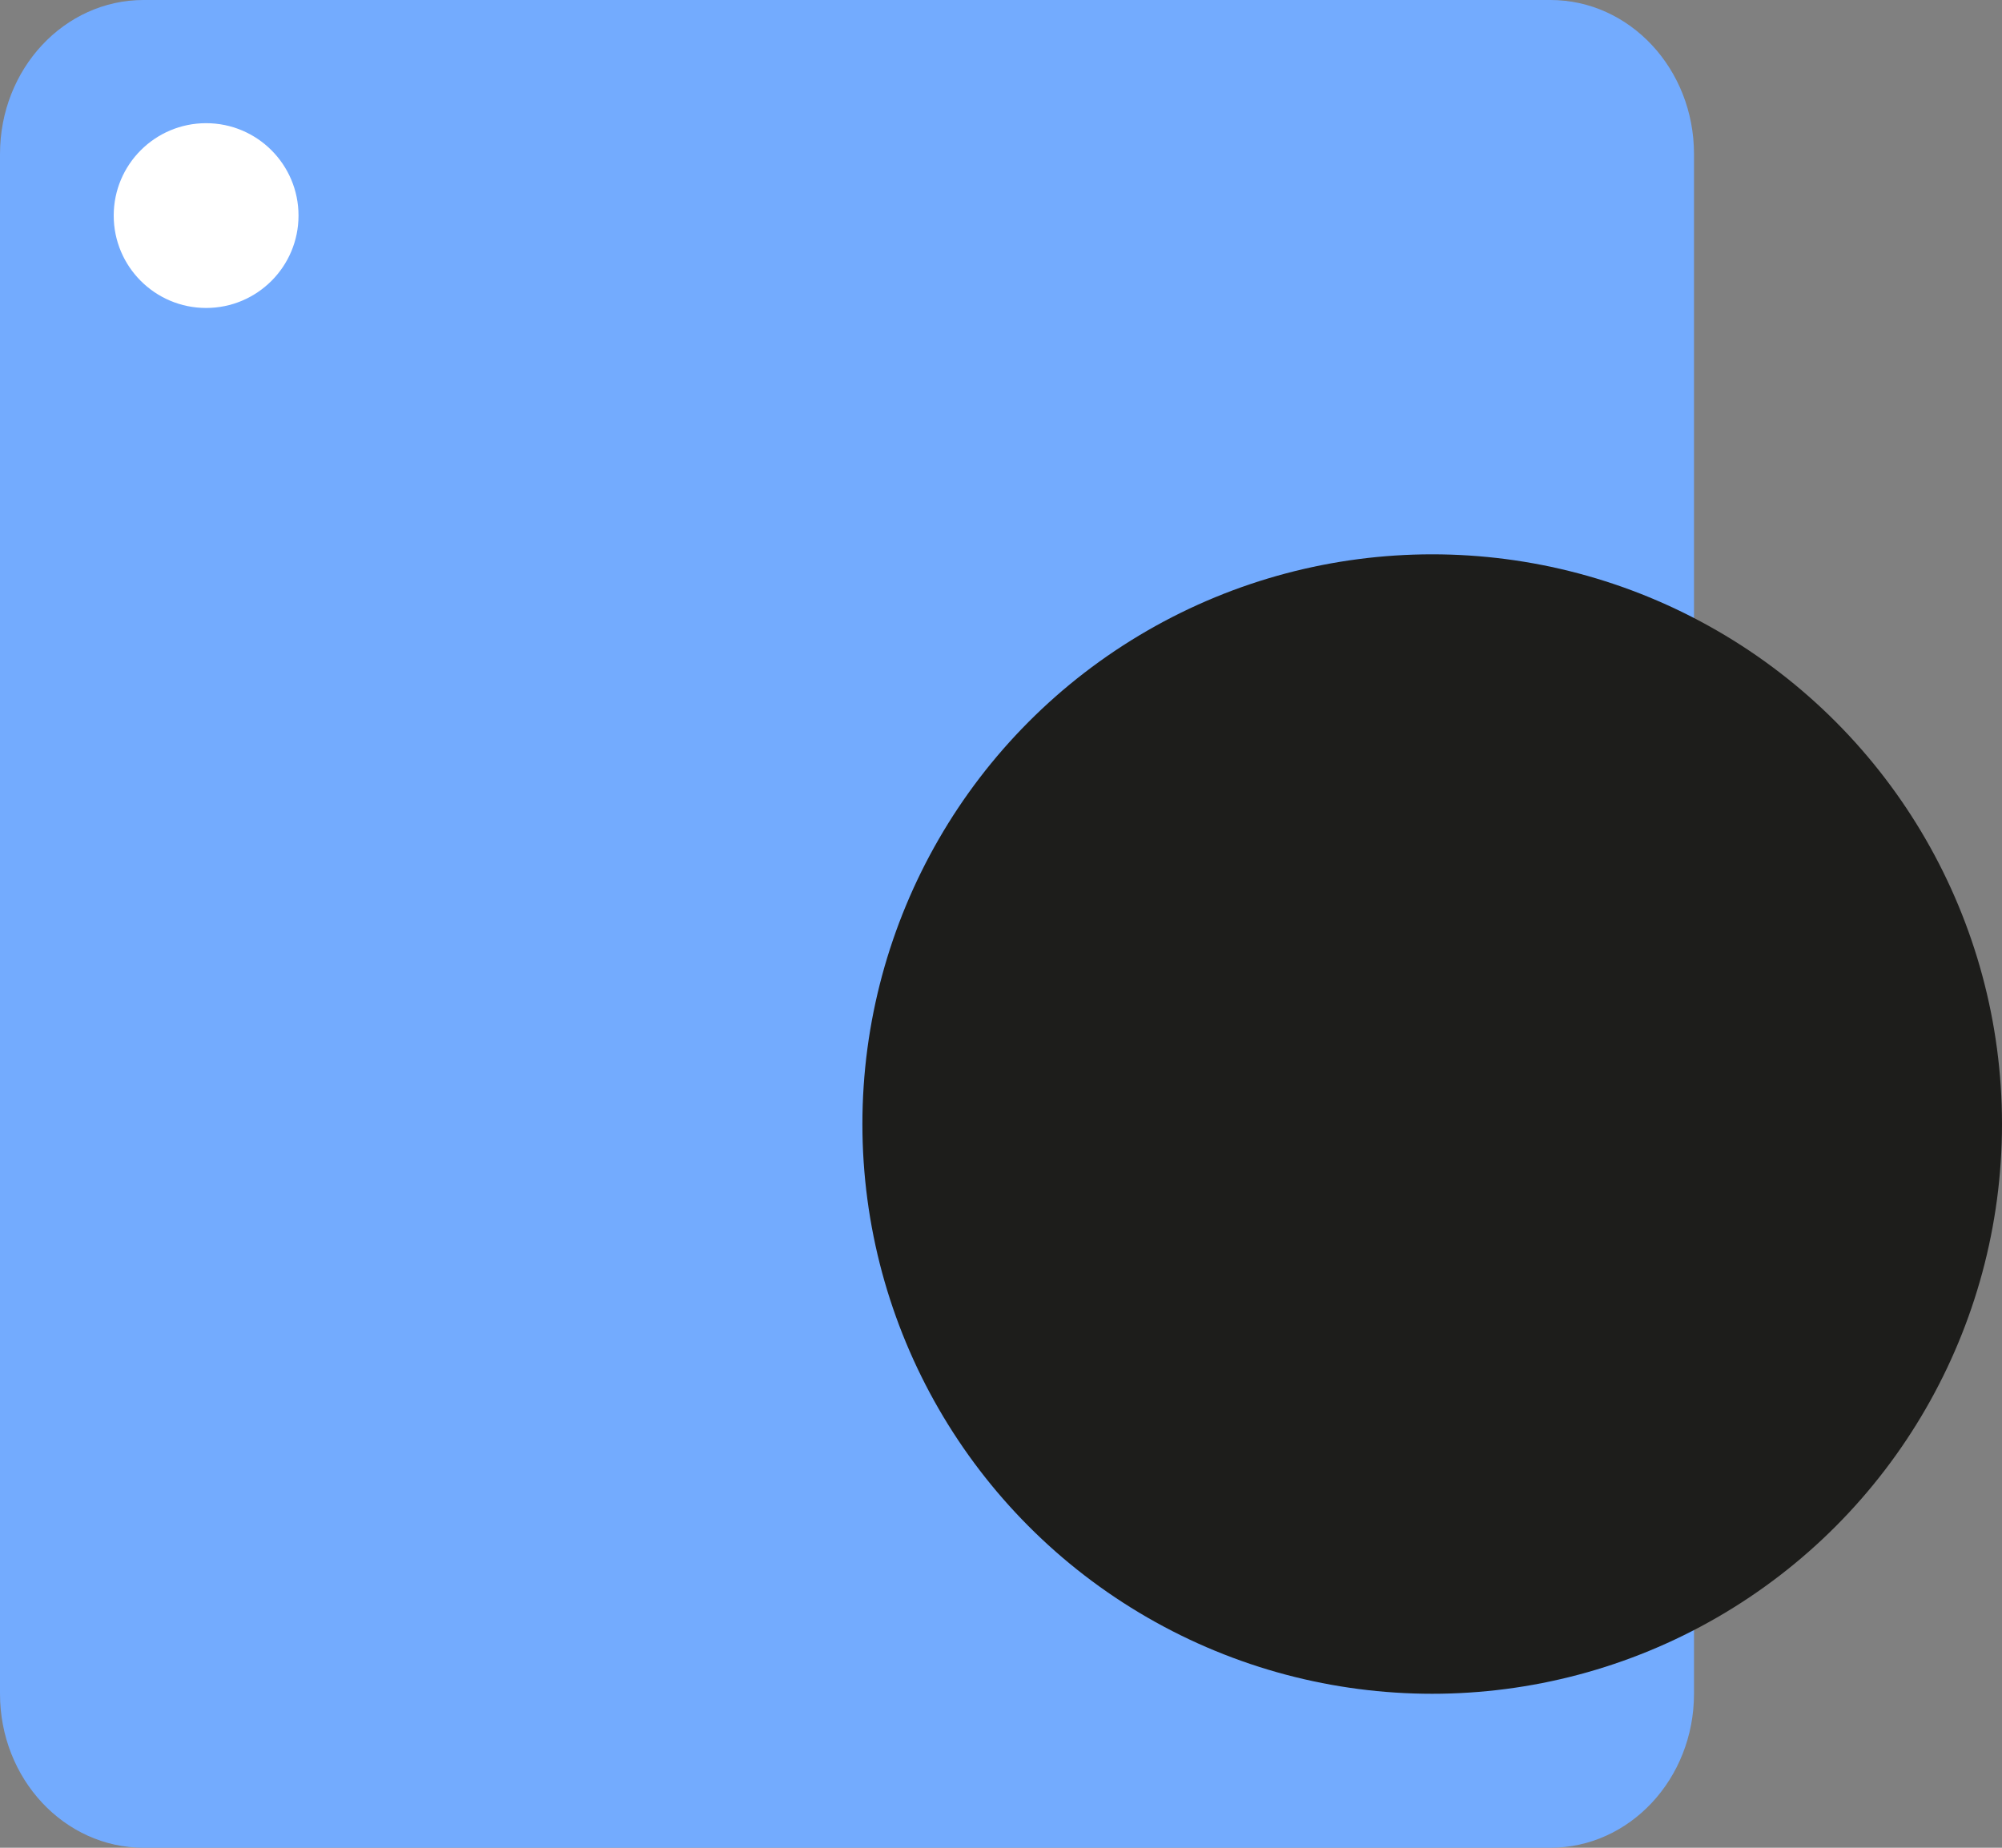
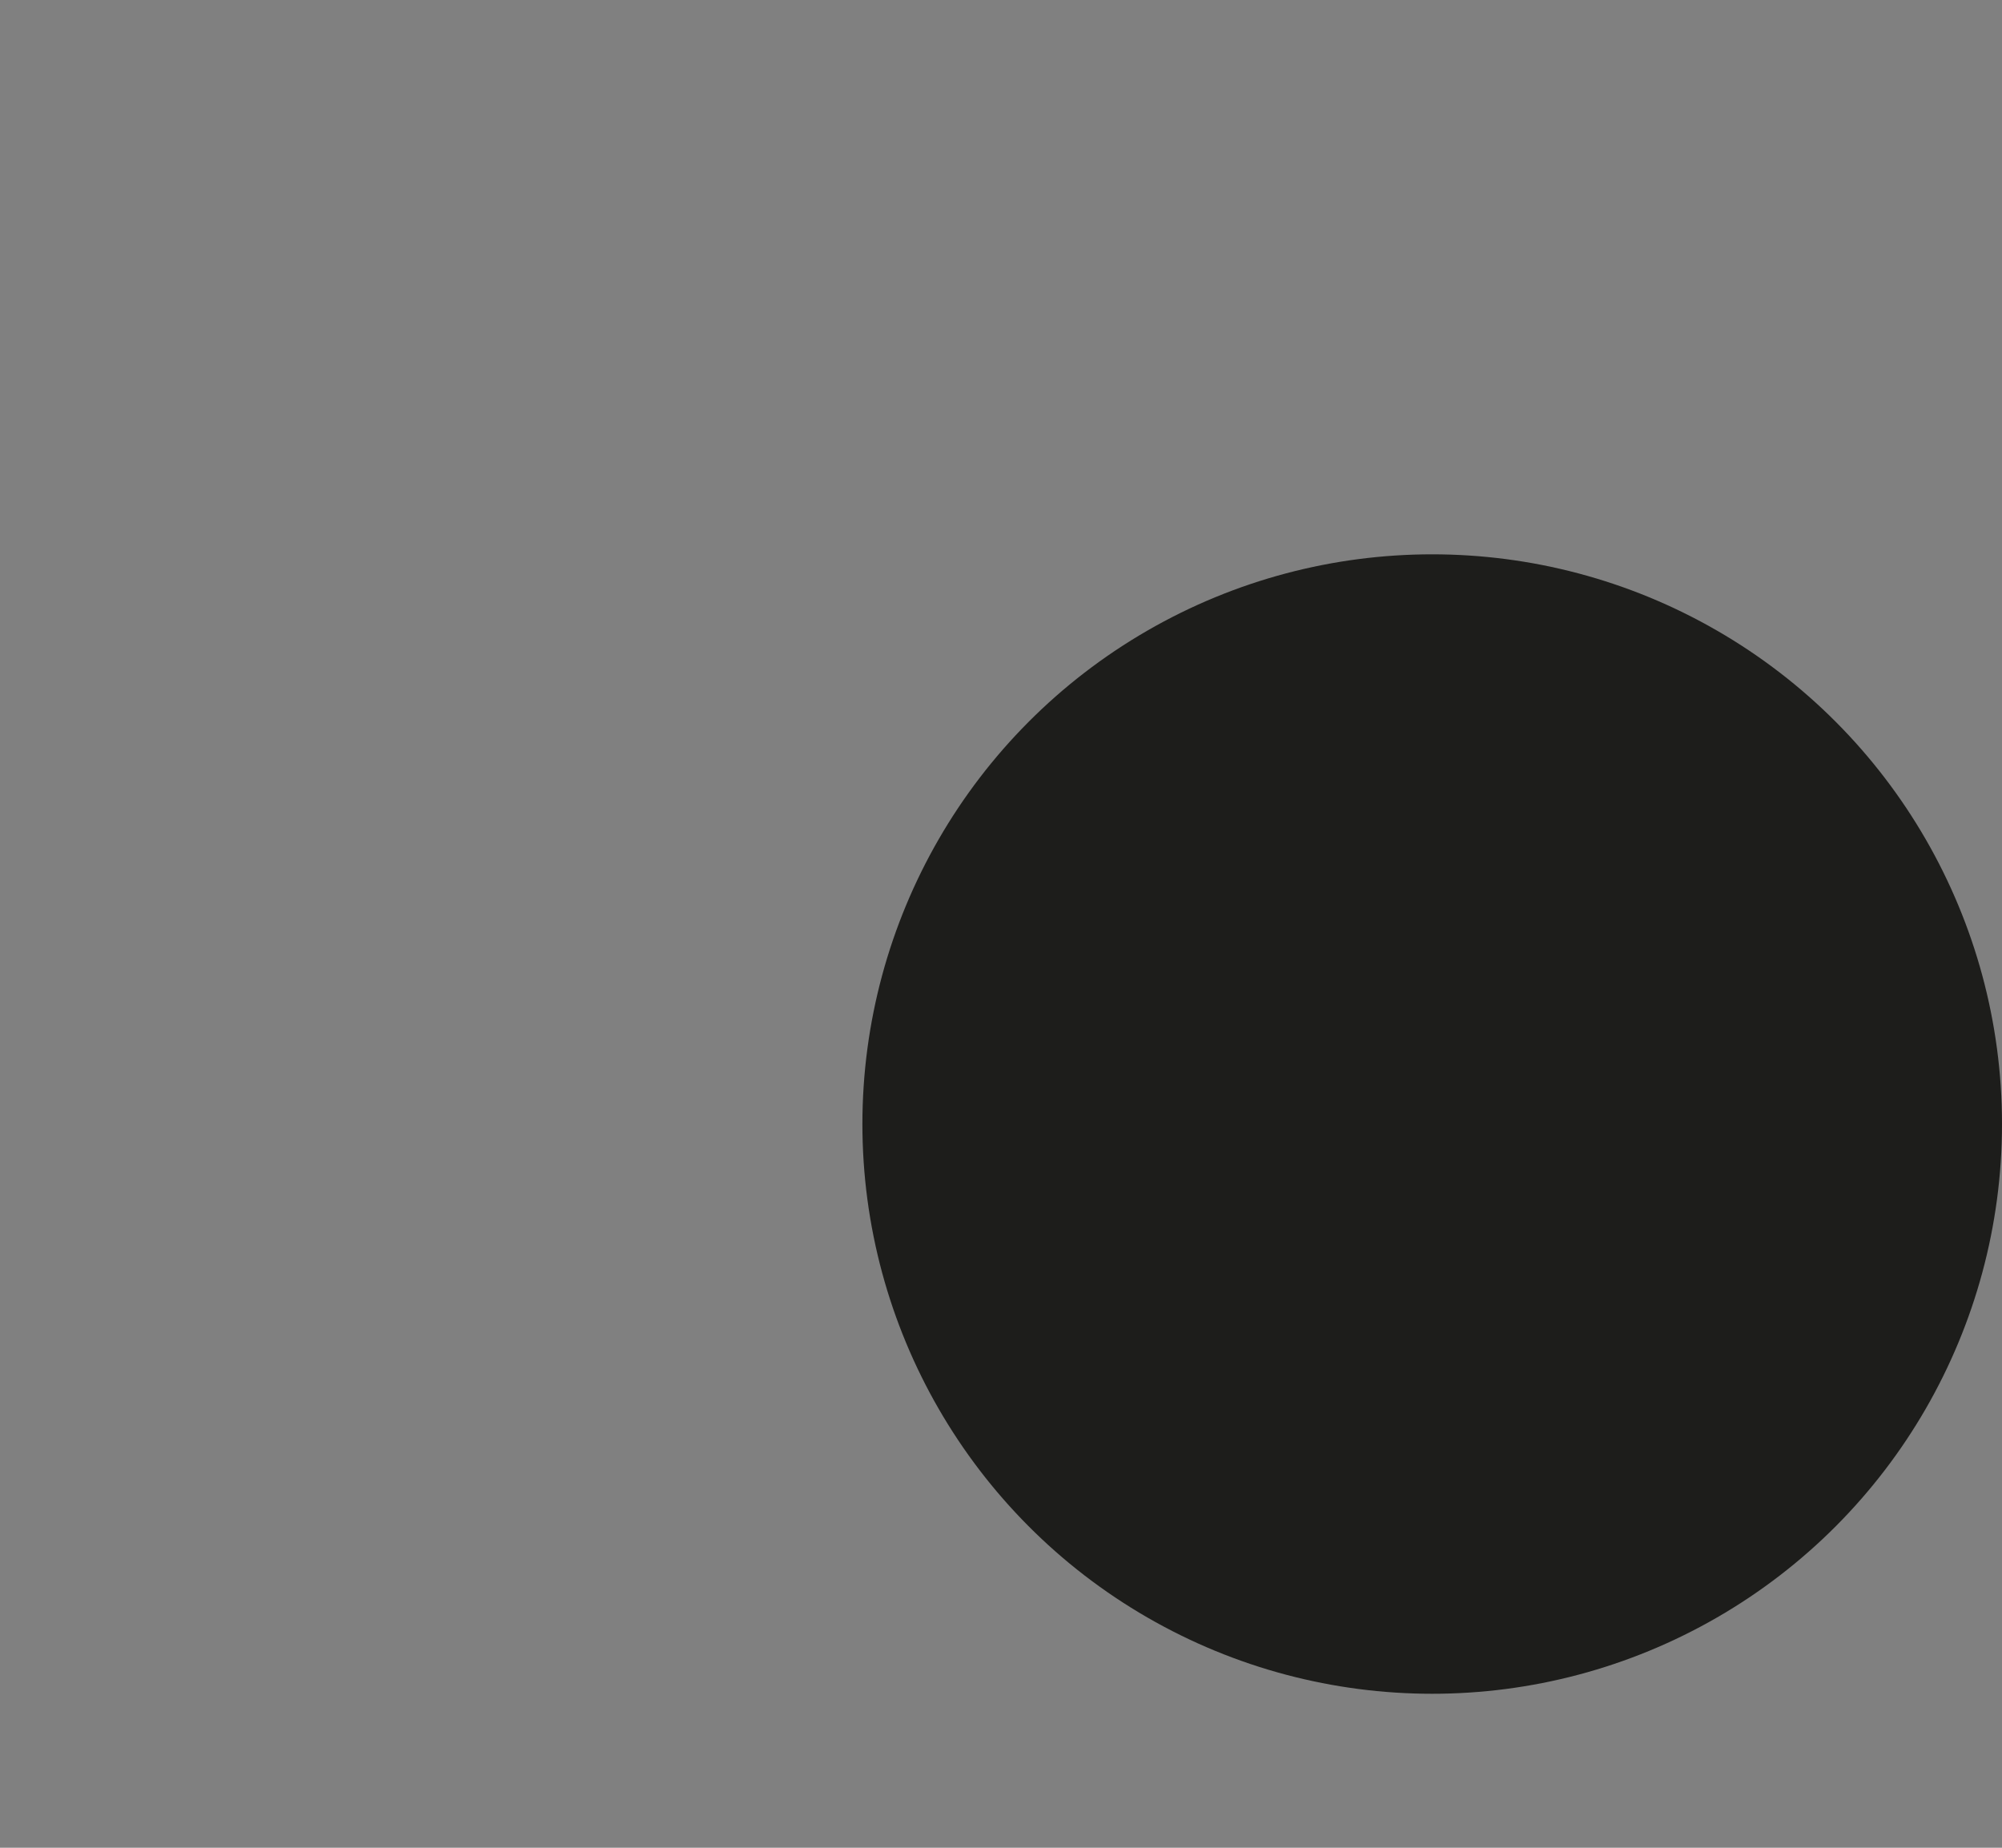
<svg xmlns="http://www.w3.org/2000/svg" width="65" height="60" viewBox="0 0 65 60" fill="none">
  <rect x="0" y="0" width="65" height="60" fill="#808080" stroke="none" />
-   <path d="M50.339 0H4.661C2.087 0 0 2.239 0 5V55C0 57.761 2.087 60 4.661 60H50.339C52.913 60 55 57.761 55 55V5C55 2.239 52.913 0 50.339 0Z" fill="#73ABFE" />
-   <path d="M6.692 10C8.349 10 9.692 8.657 9.692 7C9.692 5.343 8.349 4 6.692 4C5.035 4 3.692 5.343 3.692 7C3.692 8.657 5.035 10 6.692 10Z" fill="white" />
  <circle cx="46.5" cy="36.5" r="18.5" fill="#1D1D1B" />
</svg>